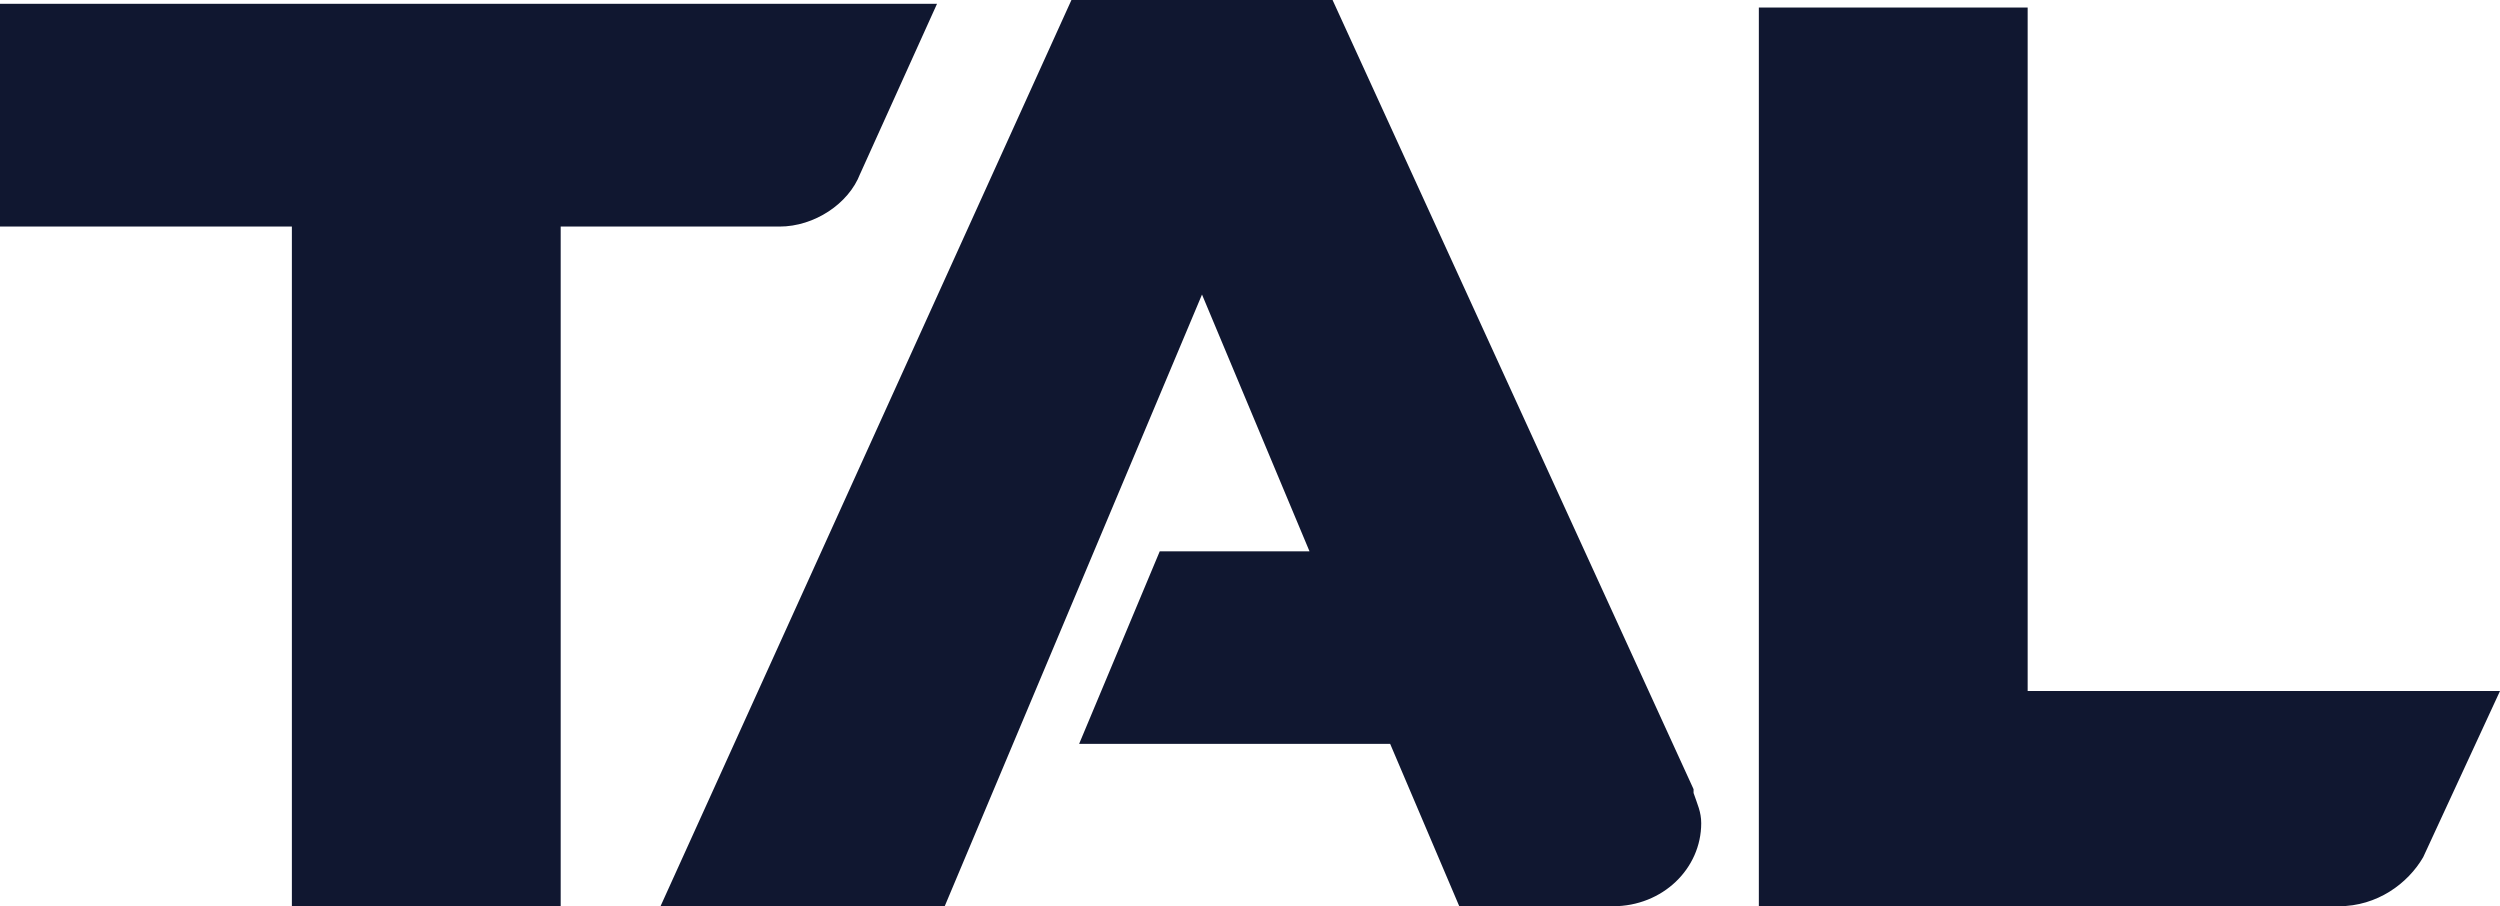
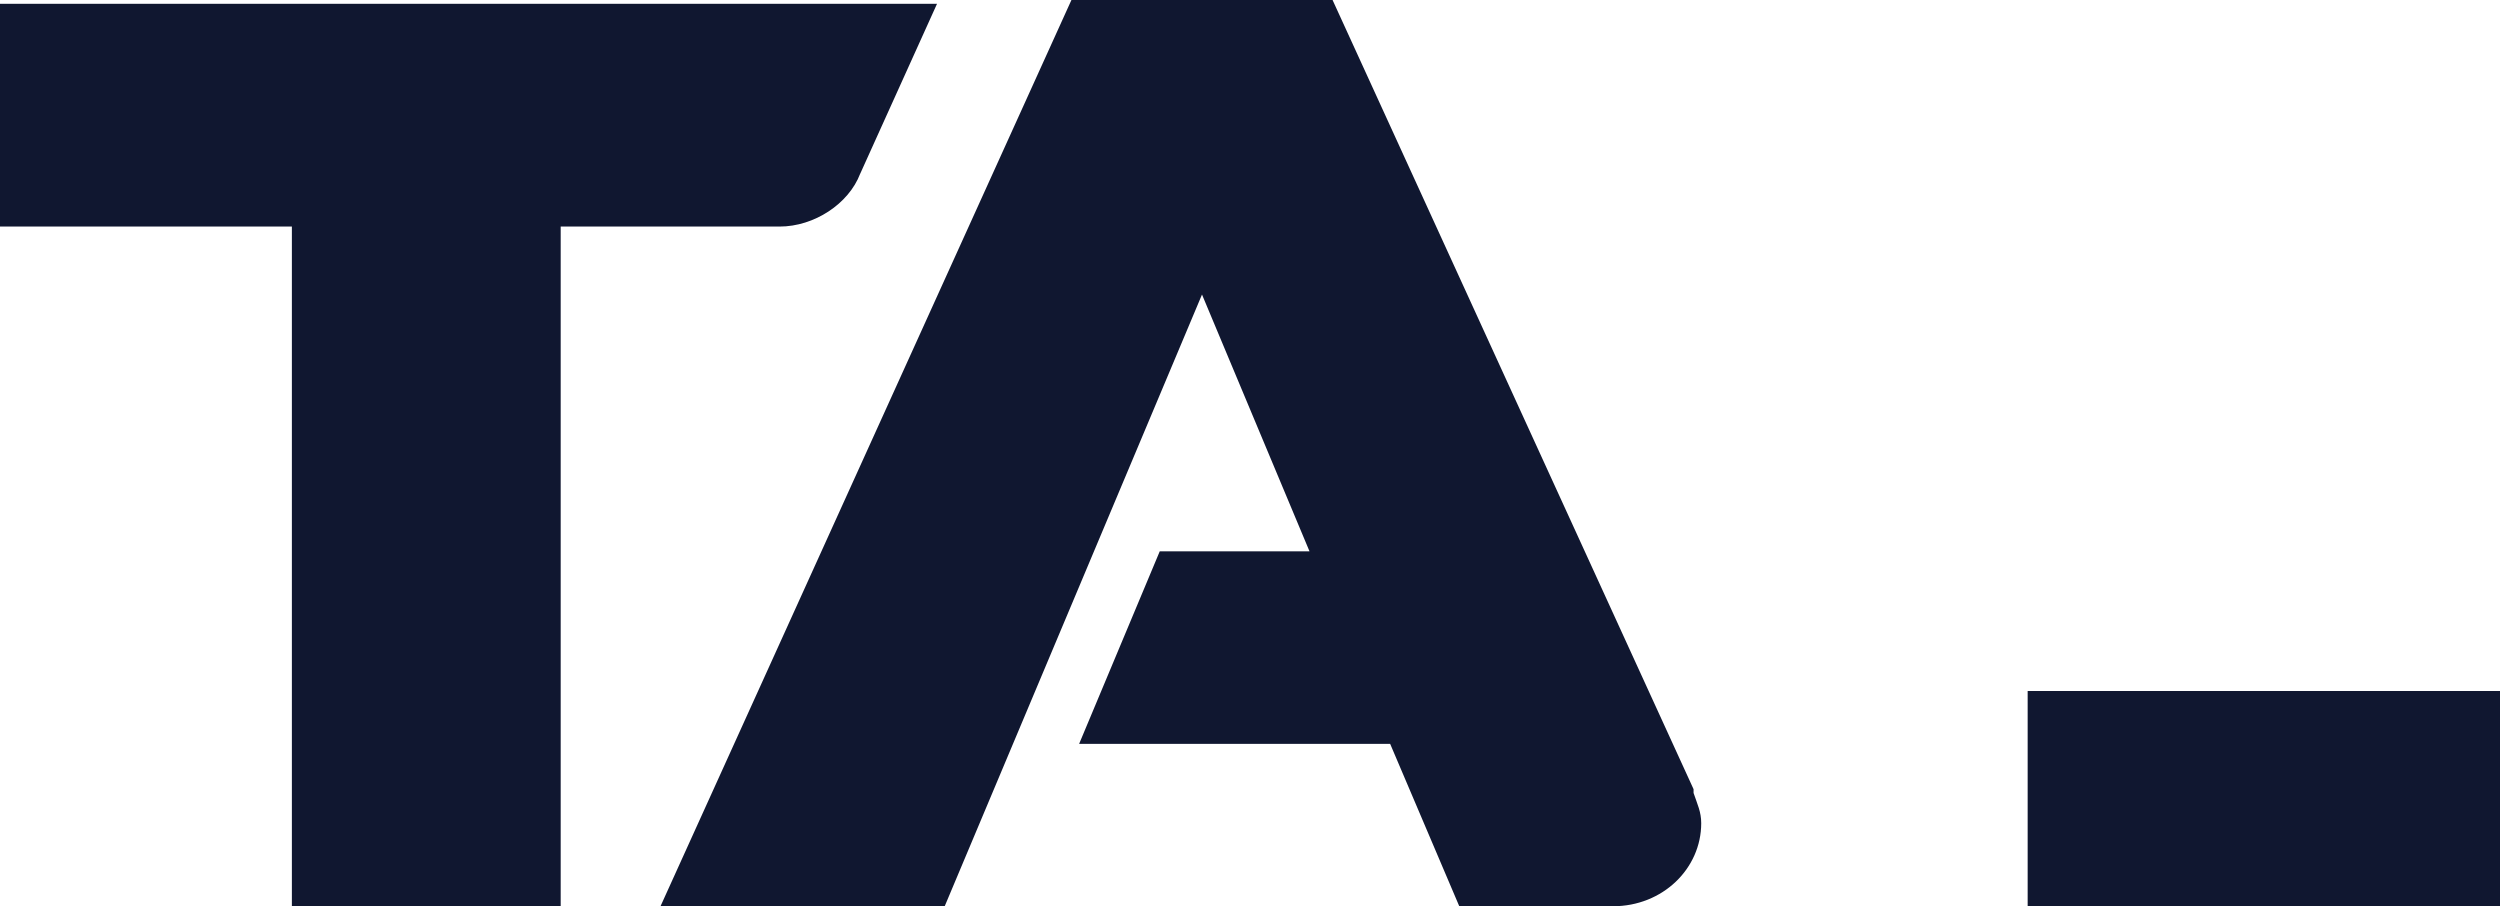
<svg xmlns="http://www.w3.org/2000/svg" width="80" height="29">
-   <path d="M54.194 25.254L42.642 0h-8.356l-13.15 29h9.094l8.234-19.575 3.44 8.217h-4.792l-2.58 6.162h9.953L46.697 29h4.916c1.597 0 2.826-1.208 2.826-2.658 0-.363-.123-.604-.245-.967v-.12zM27.527 5.558L29.985.121H0V7.25h9.34V29h8.602V7.25h7.004c1.106 0 2.212-.725 2.58-1.692zm37.358 16.434V.242h-8.602V29h18.556c1.229 0 2.212-.725 2.703-1.57L80 22.112H64.885v-.121z" fill="#101730" fill-rule="nonzero" />
+   <path d="M54.194 25.254L42.642 0h-8.356l-13.15 29h9.094l8.234-19.575 3.44 8.217h-4.792l-2.58 6.162h9.953L46.697 29h4.916c1.597 0 2.826-1.208 2.826-2.658 0-.363-.123-.604-.245-.967v-.12zM27.527 5.558L29.985.121H0V7.25h9.34V29h8.602V7.25h7.004c1.106 0 2.212-.725 2.58-1.692zm37.358 16.434V.242V29h18.556c1.229 0 2.212-.725 2.703-1.57L80 22.112H64.885v-.121z" fill="#101730" fill-rule="nonzero" />
</svg>